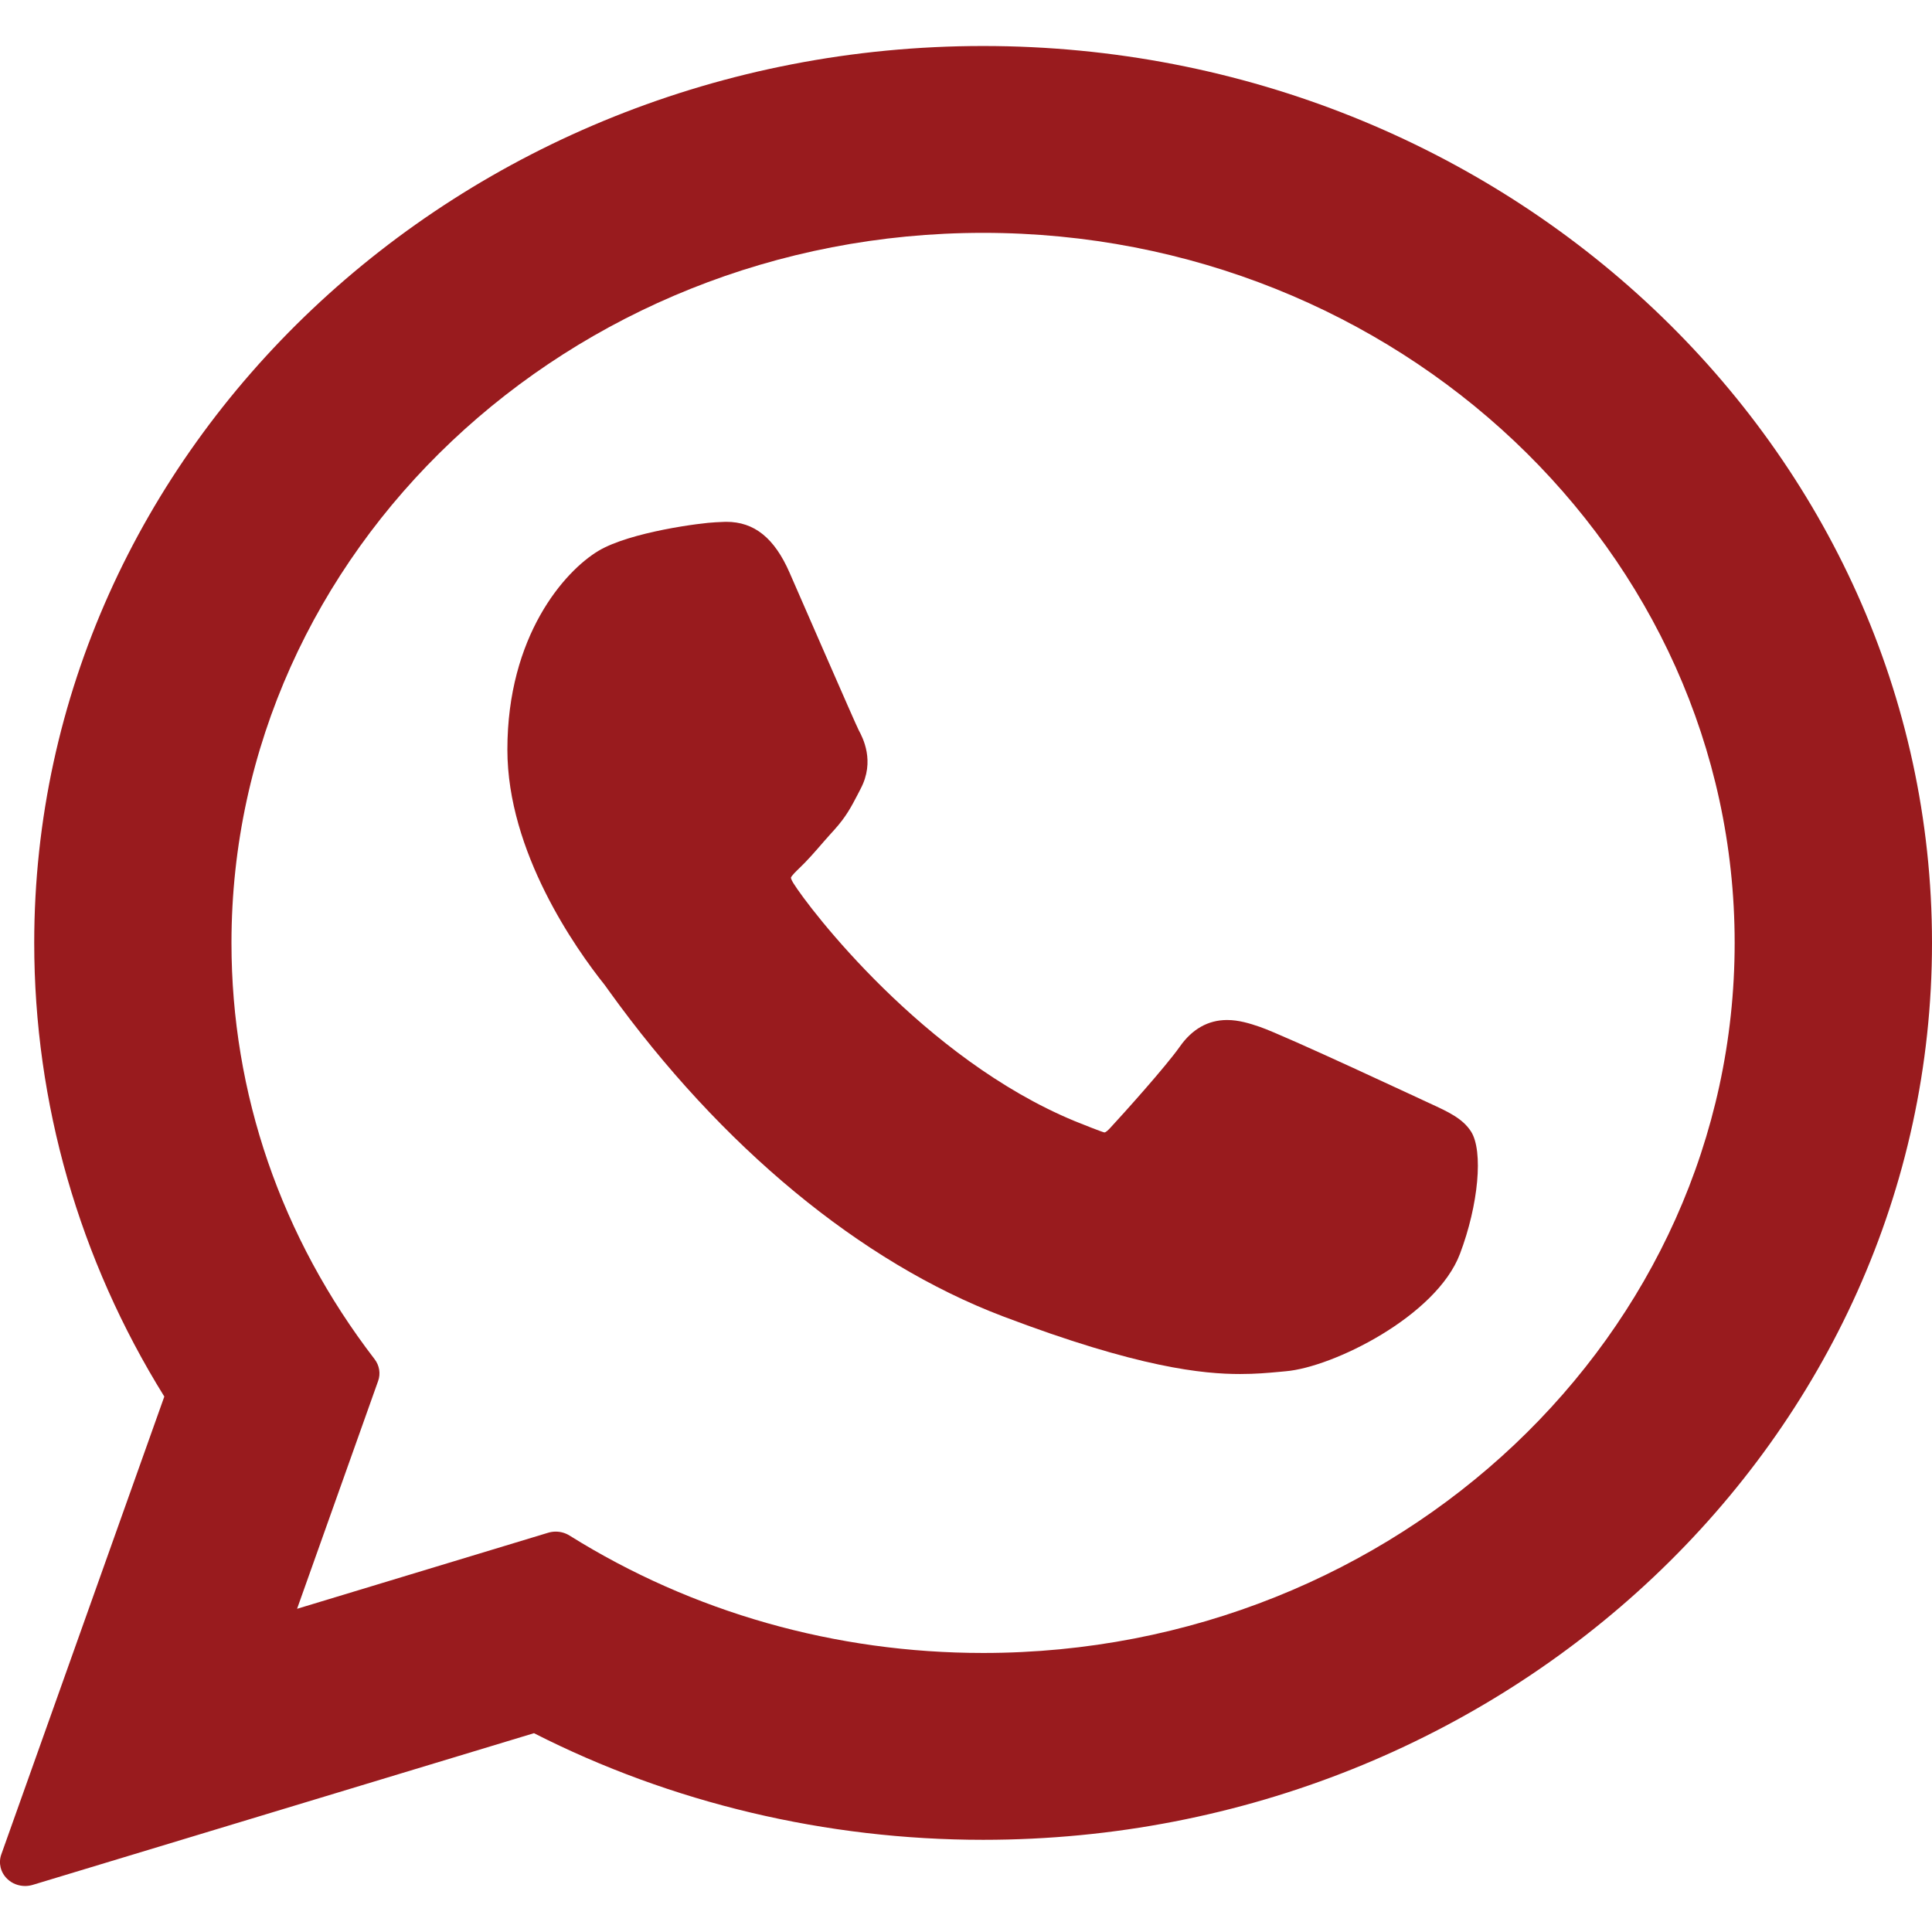
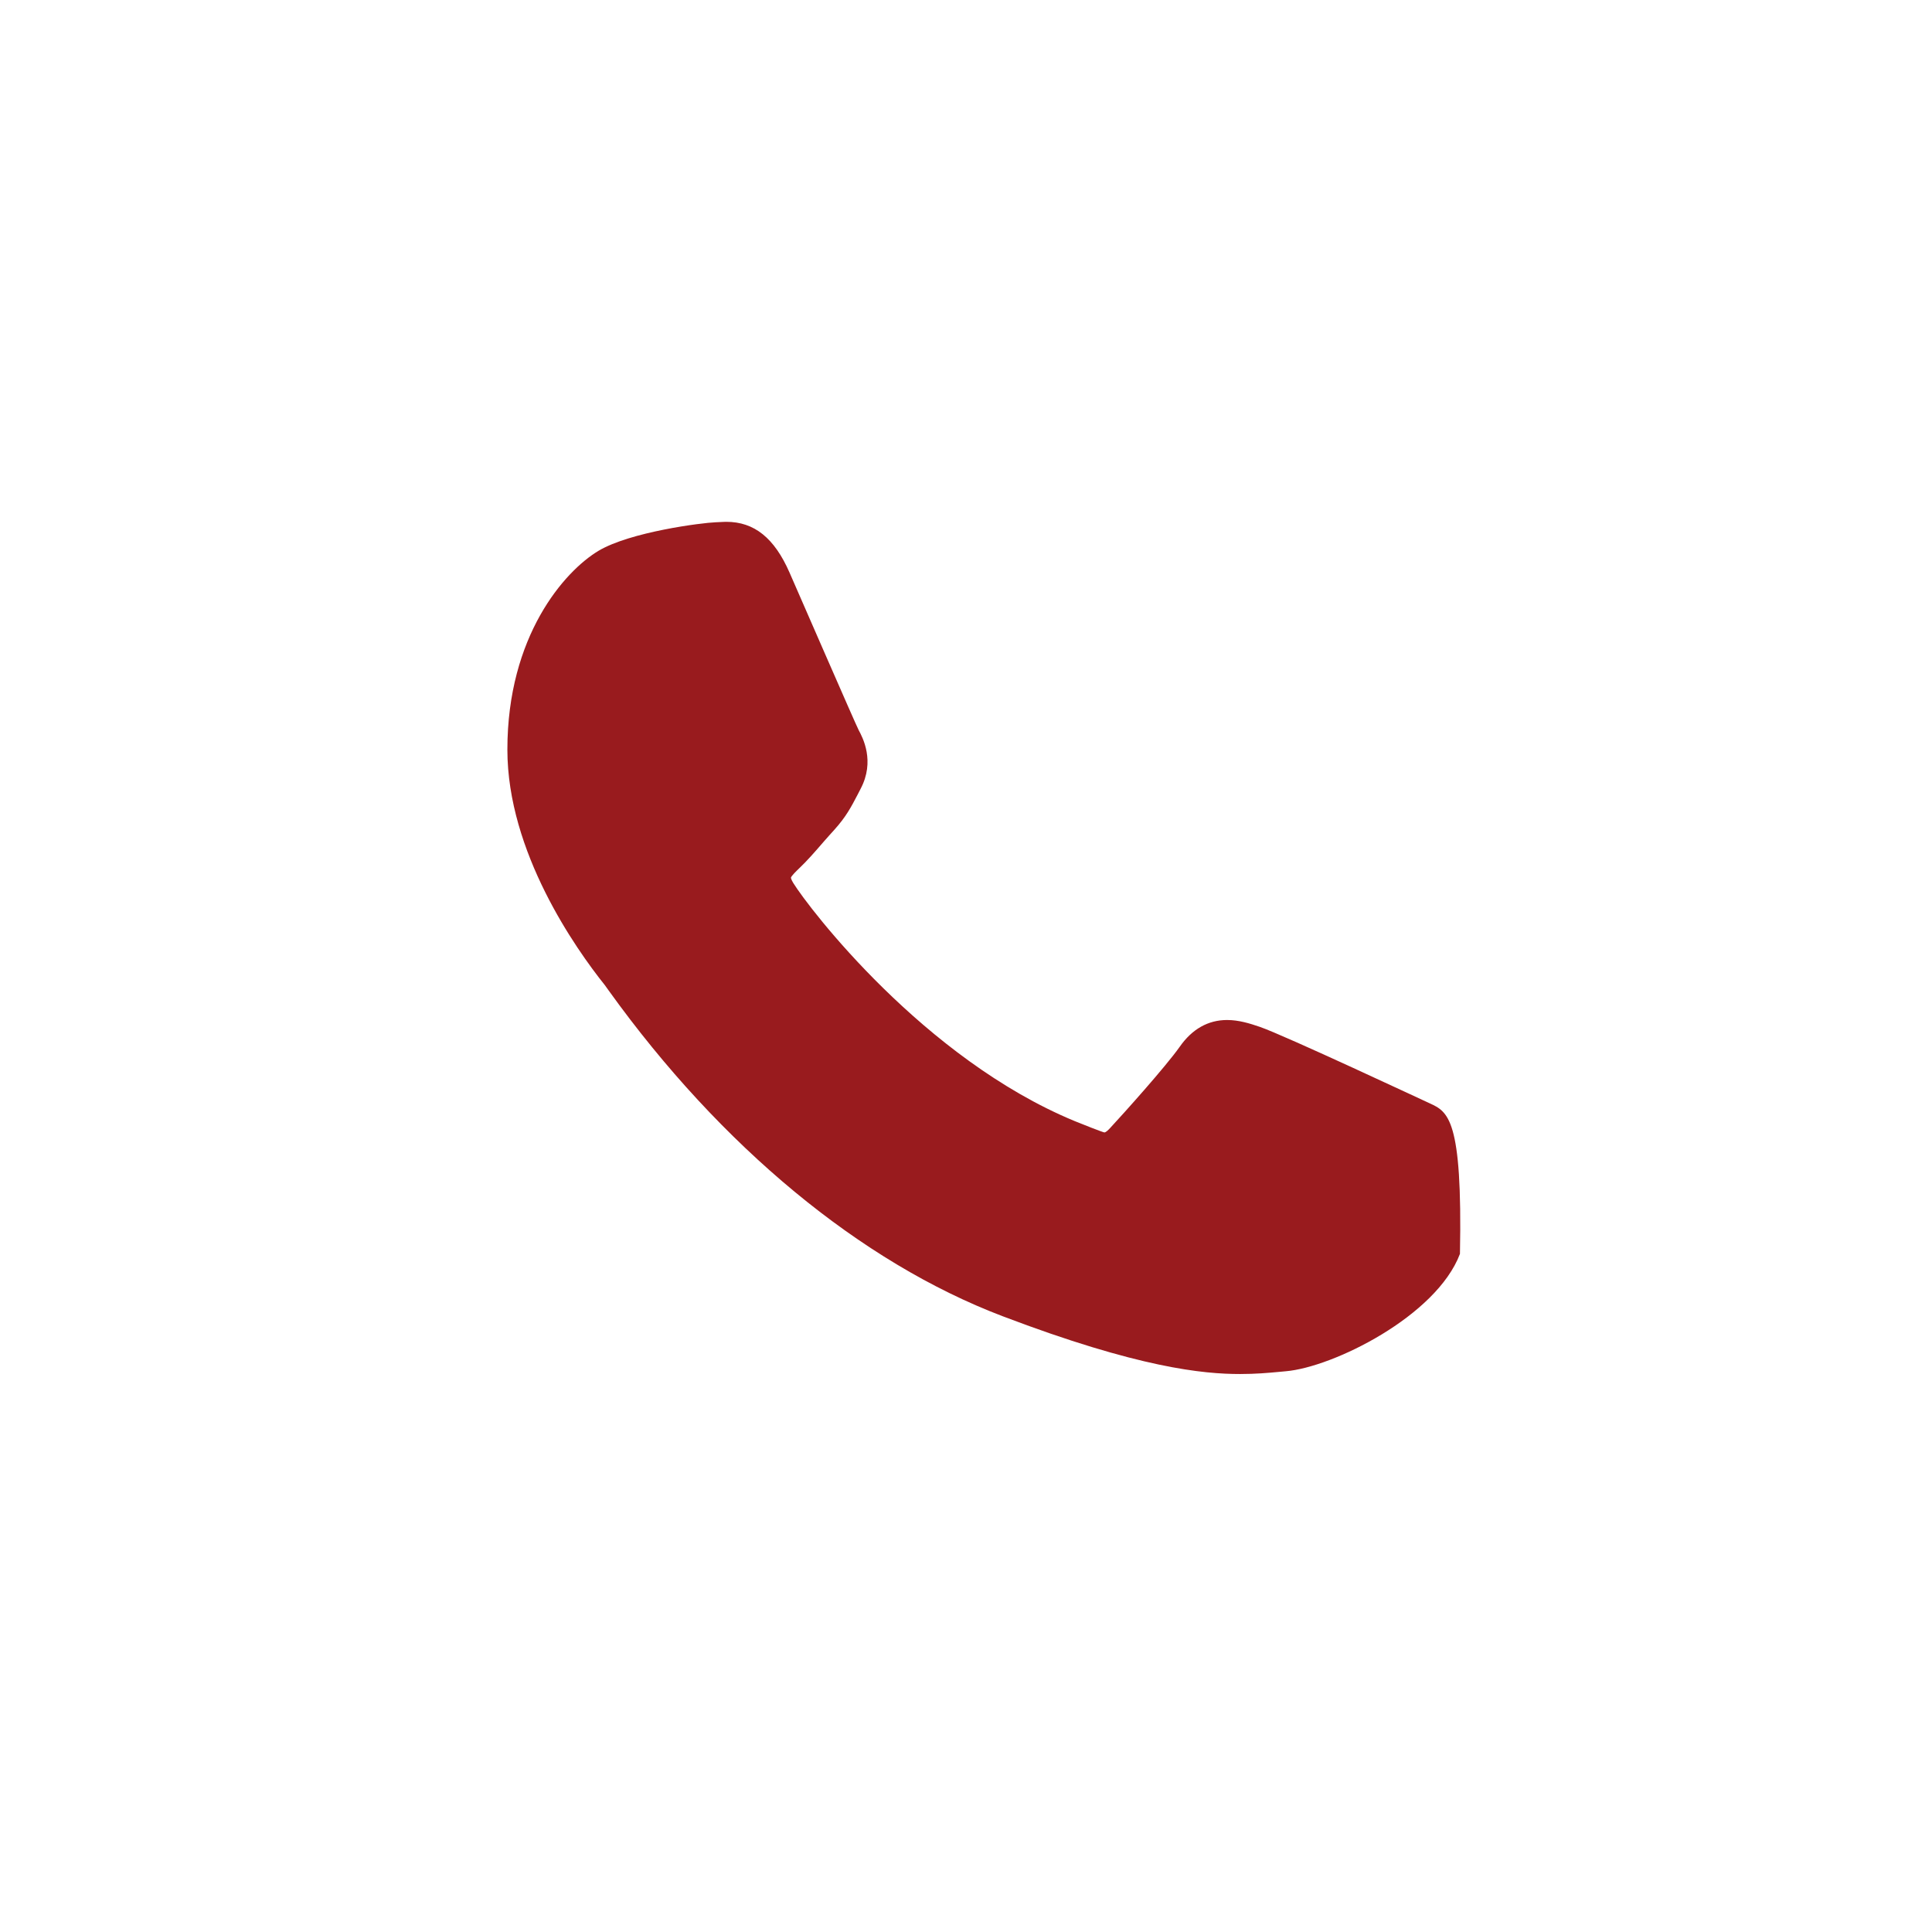
<svg xmlns="http://www.w3.org/2000/svg" width="21" height="21" viewBox="0 0 21 21" fill="none">
-   <path d="M15.539 11.992C15.498 11.974 13.967 11.256 13.695 11.162C13.584 11.124 13.465 11.087 13.338 11.087C13.132 11.087 12.958 11.185 12.823 11.378C12.67 11.595 12.207 12.11 12.064 12.264C12.045 12.284 12.02 12.309 12.004 12.309C11.991 12.309 11.754 12.216 11.682 12.186C10.04 11.507 8.793 9.873 8.622 9.597C8.598 9.558 8.597 9.54 8.597 9.54C8.603 9.519 8.658 9.466 8.686 9.439C8.77 9.36 8.86 9.257 8.947 9.156C8.989 9.109 9.03 9.061 9.071 9.017C9.198 8.876 9.254 8.767 9.32 8.641L9.354 8.575C9.514 8.273 9.377 8.017 9.333 7.935C9.297 7.866 8.651 6.38 8.582 6.224C8.417 5.847 8.198 5.672 7.895 5.672C7.867 5.672 7.895 5.672 7.777 5.677C7.633 5.682 6.85 5.781 6.504 5.988C6.136 6.209 5.515 6.912 5.515 8.148C5.515 9.26 6.256 10.31 6.575 10.709C6.583 10.72 6.597 10.74 6.618 10.769C7.837 12.464 9.356 13.72 10.896 14.306C12.379 14.87 13.081 14.935 13.48 14.935H13.48C13.648 14.935 13.782 14.923 13.9 14.912L13.975 14.905C14.488 14.862 15.613 14.306 15.869 13.629C16.071 13.095 16.124 12.512 15.99 12.3C15.898 12.156 15.739 12.084 15.539 11.992Z" fill="#991B1E" />
-   <path d="M10.686 0.5C4.999 0.5 0.372 4.874 0.372 10.249C0.372 11.988 0.86 13.69 1.786 15.18L0.014 20.157C-0.019 20.25 0.006 20.352 0.078 20.422C0.13 20.473 0.201 20.5 0.273 20.5C0.3 20.5 0.328 20.496 0.355 20.488L5.804 18.839C7.296 19.598 8.981 19.998 10.687 19.998C16.373 19.998 21 15.625 21 10.249C21 4.874 16.373 0.5 10.686 0.5ZM10.686 17.967C9.081 17.967 7.527 17.526 6.191 16.691C6.146 16.663 6.094 16.648 6.041 16.648C6.013 16.648 5.986 16.652 5.959 16.66L3.229 17.487L4.11 15.011C4.139 14.931 4.124 14.842 4.072 14.774C3.054 13.45 2.516 11.885 2.516 10.249C2.516 5.994 6.181 2.531 10.686 2.531C15.191 2.531 18.855 5.994 18.855 10.249C18.855 14.505 15.191 17.967 10.686 17.967Z" fill="#991B1E" />
+   <path d="M15.539 11.992C15.498 11.974 13.967 11.256 13.695 11.162C13.584 11.124 13.465 11.087 13.338 11.087C13.132 11.087 12.958 11.185 12.823 11.378C12.67 11.595 12.207 12.11 12.064 12.264C12.045 12.284 12.02 12.309 12.004 12.309C11.991 12.309 11.754 12.216 11.682 12.186C10.04 11.507 8.793 9.873 8.622 9.597C8.598 9.558 8.597 9.54 8.597 9.54C8.603 9.519 8.658 9.466 8.686 9.439C8.77 9.36 8.86 9.257 8.947 9.156C8.989 9.109 9.03 9.061 9.071 9.017C9.198 8.876 9.254 8.767 9.32 8.641L9.354 8.575C9.514 8.273 9.377 8.017 9.333 7.935C9.297 7.866 8.651 6.38 8.582 6.224C8.417 5.847 8.198 5.672 7.895 5.672C7.867 5.672 7.895 5.672 7.777 5.677C7.633 5.682 6.85 5.781 6.504 5.988C6.136 6.209 5.515 6.912 5.515 8.148C5.515 9.26 6.256 10.31 6.575 10.709C6.583 10.72 6.597 10.74 6.618 10.769C7.837 12.464 9.356 13.72 10.896 14.306C12.379 14.87 13.081 14.935 13.48 14.935H13.48C13.648 14.935 13.782 14.923 13.9 14.912L13.975 14.905C14.488 14.862 15.613 14.306 15.869 13.629C15.898 12.156 15.739 12.084 15.539 11.992Z" fill="#991B1E" />
</svg>